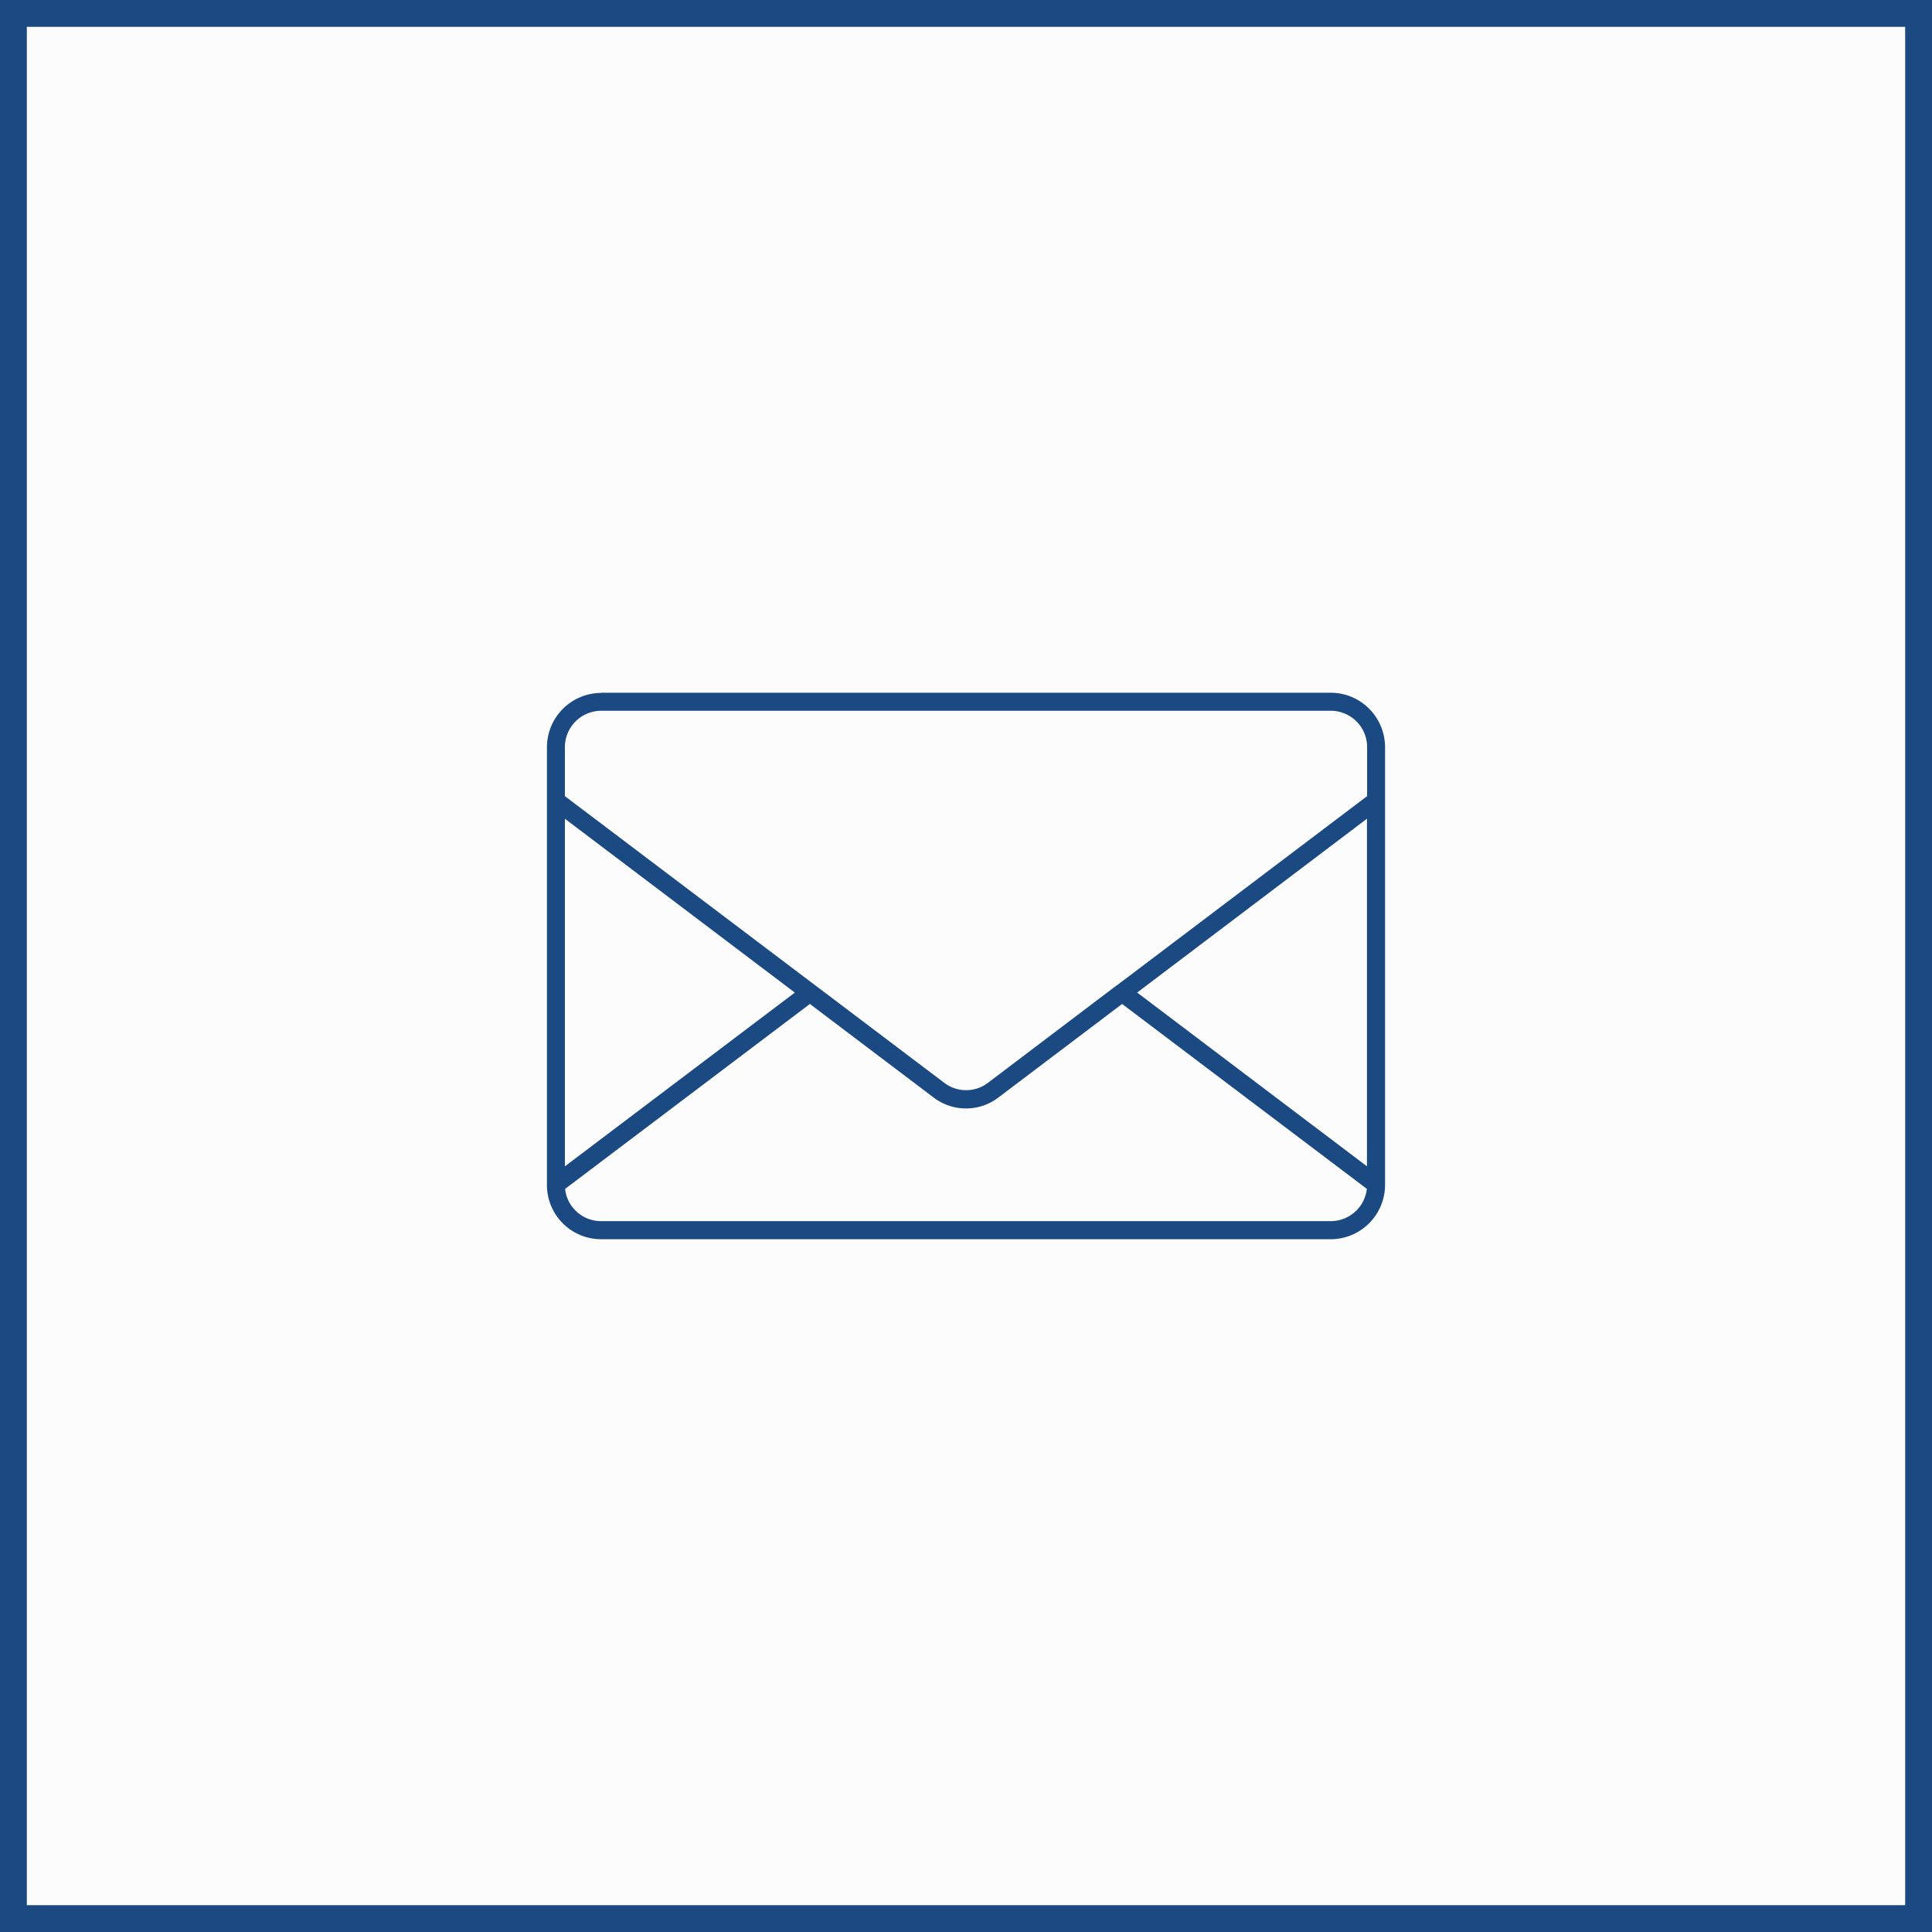
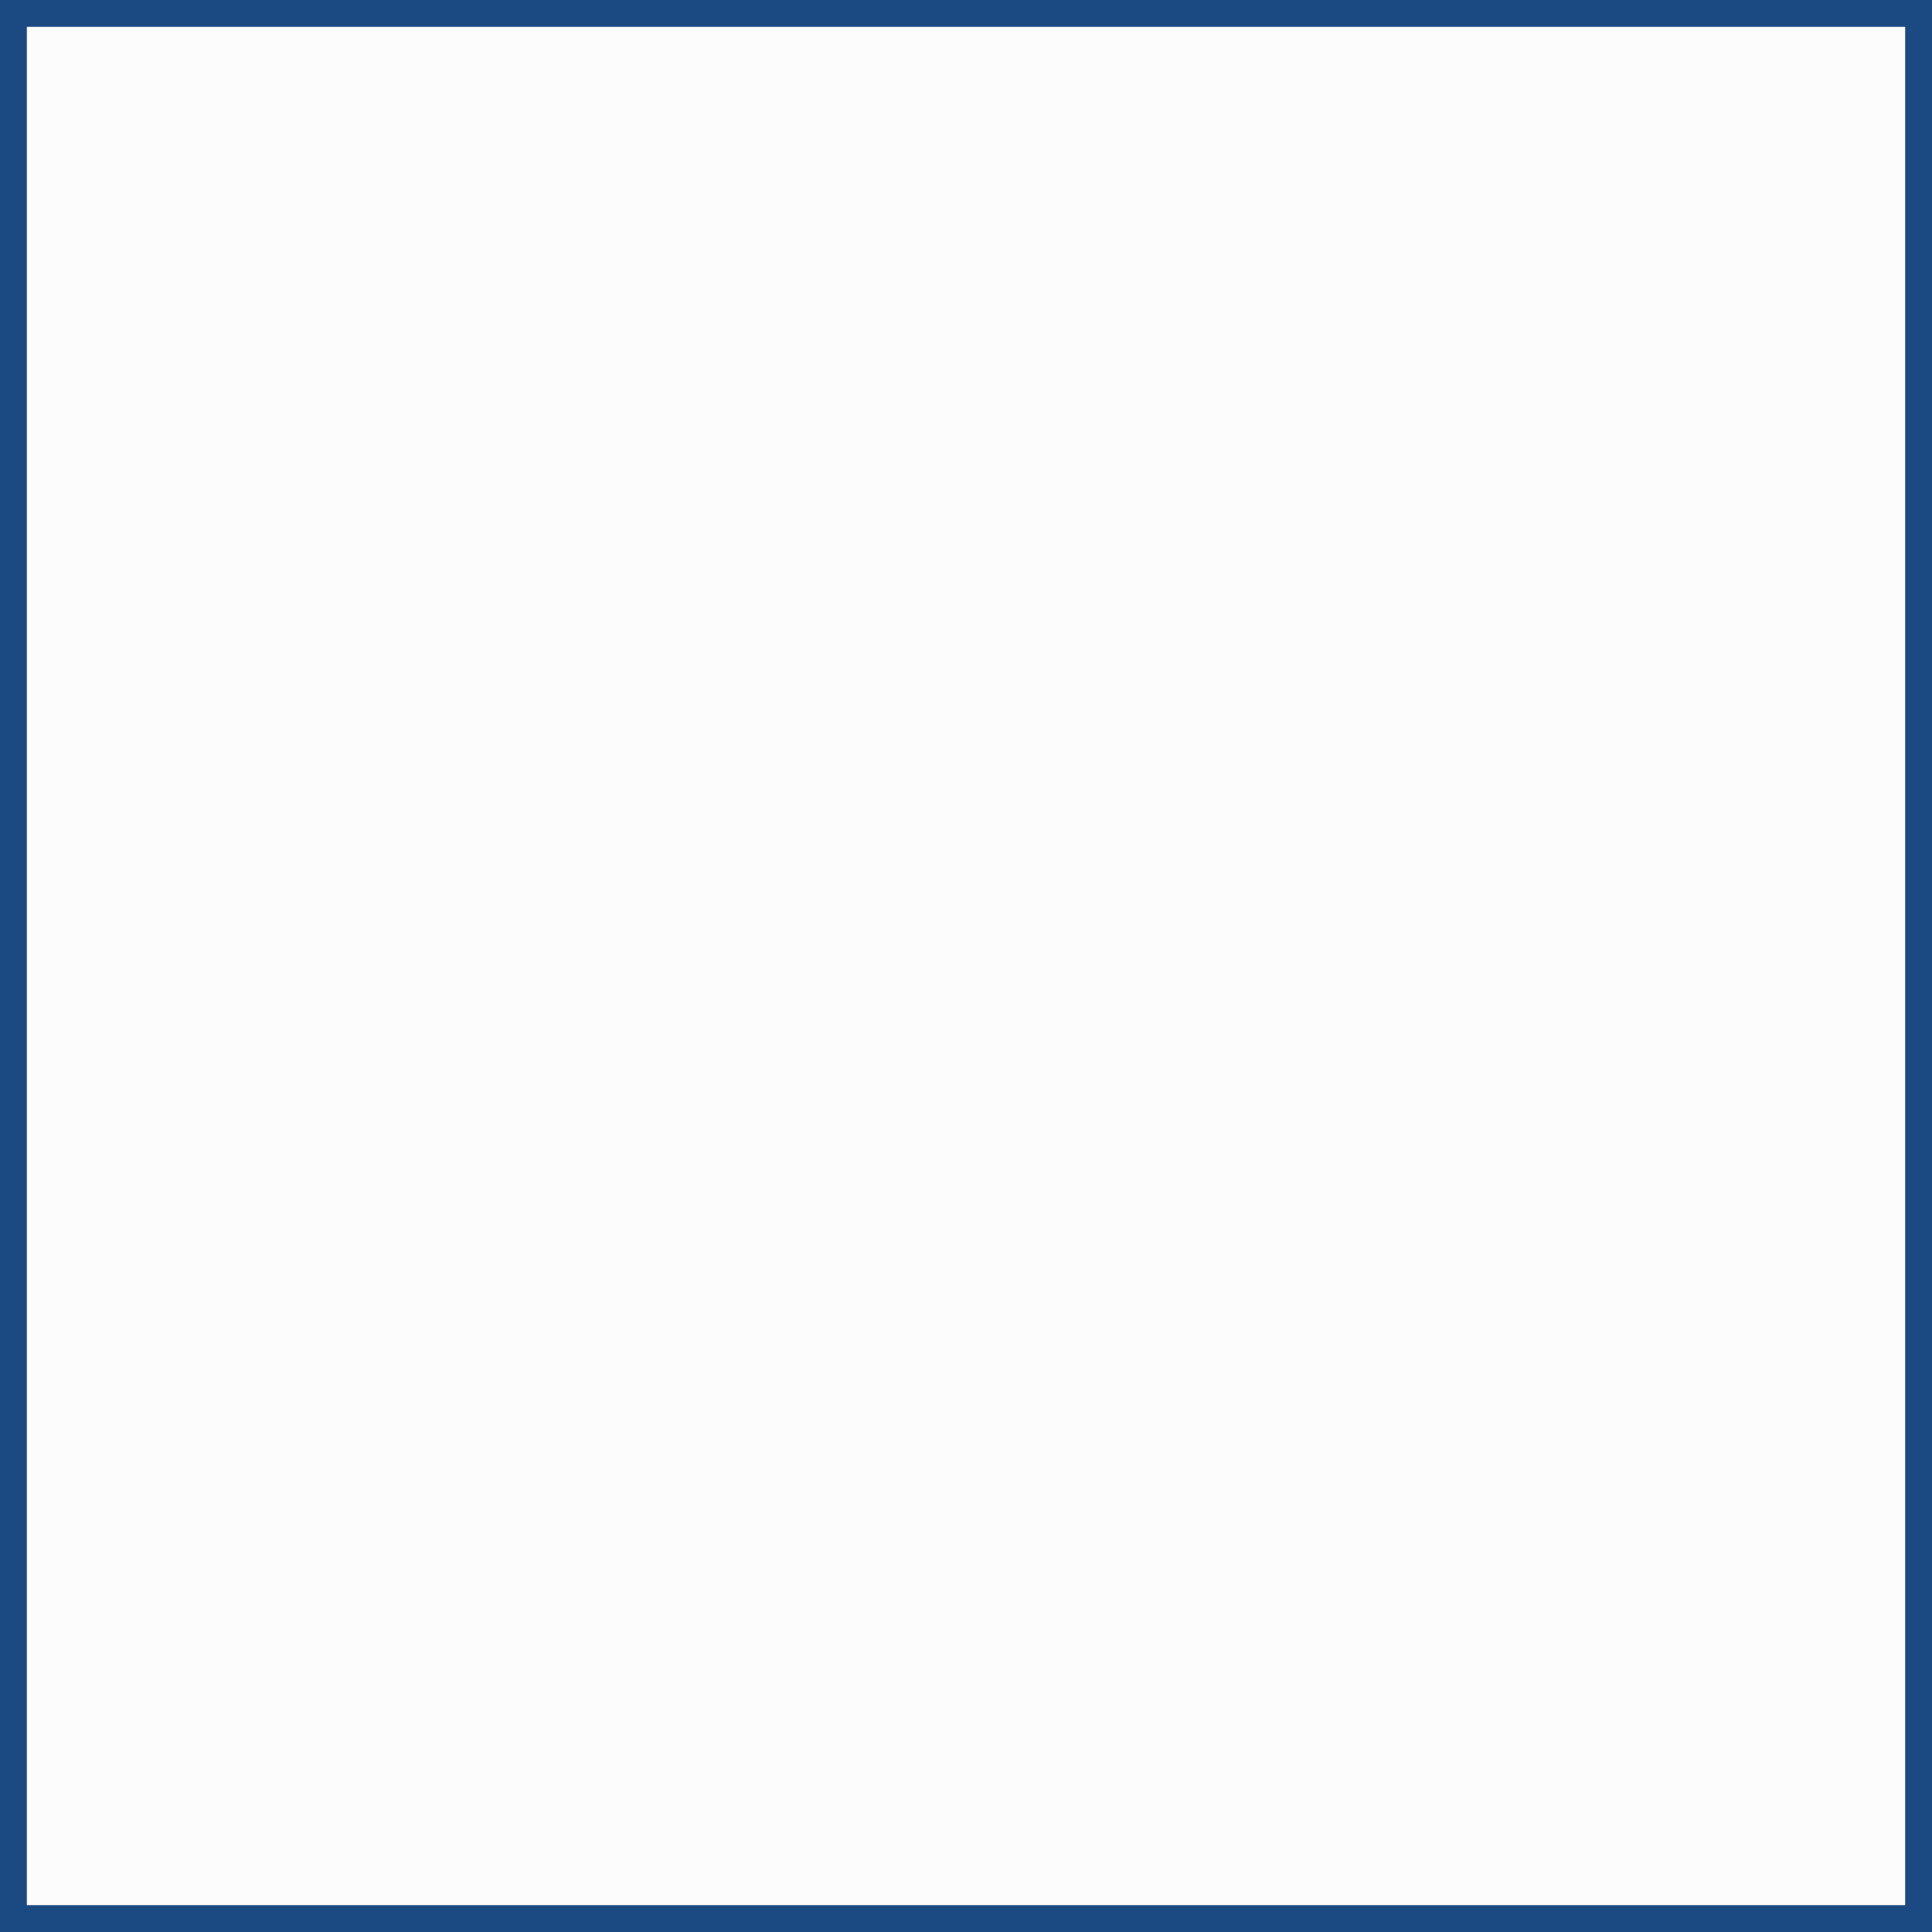
<svg xmlns="http://www.w3.org/2000/svg" width="72" height="72" viewBox="0 0 72 72">
  <g id="Grupo_393" data-name="Grupo 393" transform="translate(-1848 -72)">
    <g id="Rectángulo_326" data-name="Rectángulo 326" transform="translate(1848 72)" fill="#fcfcfc" stroke="#1b4a82" stroke-width="1">
      <rect width="72" height="72" stroke="none" />
      <rect x="0.5" y="0.5" width="71" height="71" fill="none" />
    </g>
-     <path id="Trazado_8844" data-name="Trazado 8844" d="M463.319,119.217l9.322,7.045.014.009,4.8,3.628a1.344,1.344,0,0,0,1.632,0l4.792-3.628.019-.009,9.317-7.045v-1.828a1.342,1.342,0,0,0-.393-.954h0a1.363,1.363,0,0,0-.954-.4H464.67a1.357,1.357,0,0,0-1.351,1.351v1.828Zm29.887,14.632a1.355,1.355,0,0,1-1.342,1.206H464.67a1.342,1.342,0,0,1-.954-.393v0a1.311,1.311,0,0,1-.388-.809l9.121-6.891,4.6,3.478a1.99,1.99,0,0,0,2.436,0l4.6-3.478,9.121,6.891Zm-8.56-7.312,8.564-6.479v12.954l-8.564-6.475Zm-21.327,6.475V120.059l8.569,6.479-8.569,6.475Zm1.351-17.648h27.194a2.014,2.014,0,0,1,1.426.594h0a2.034,2.034,0,0,1,.594,1.431v16.32a2.027,2.027,0,0,1-2.024,2.02H464.67a2.019,2.019,0,0,1-1.426-.589v0h0a2.014,2.014,0,0,1-.594-1.426v-16.32a2.027,2.027,0,0,1,2.024-2.024Z" transform="translate(1405.733 -17.547)" fill="#1b4a82" fill-rule="evenodd" />
  </g>
</svg>